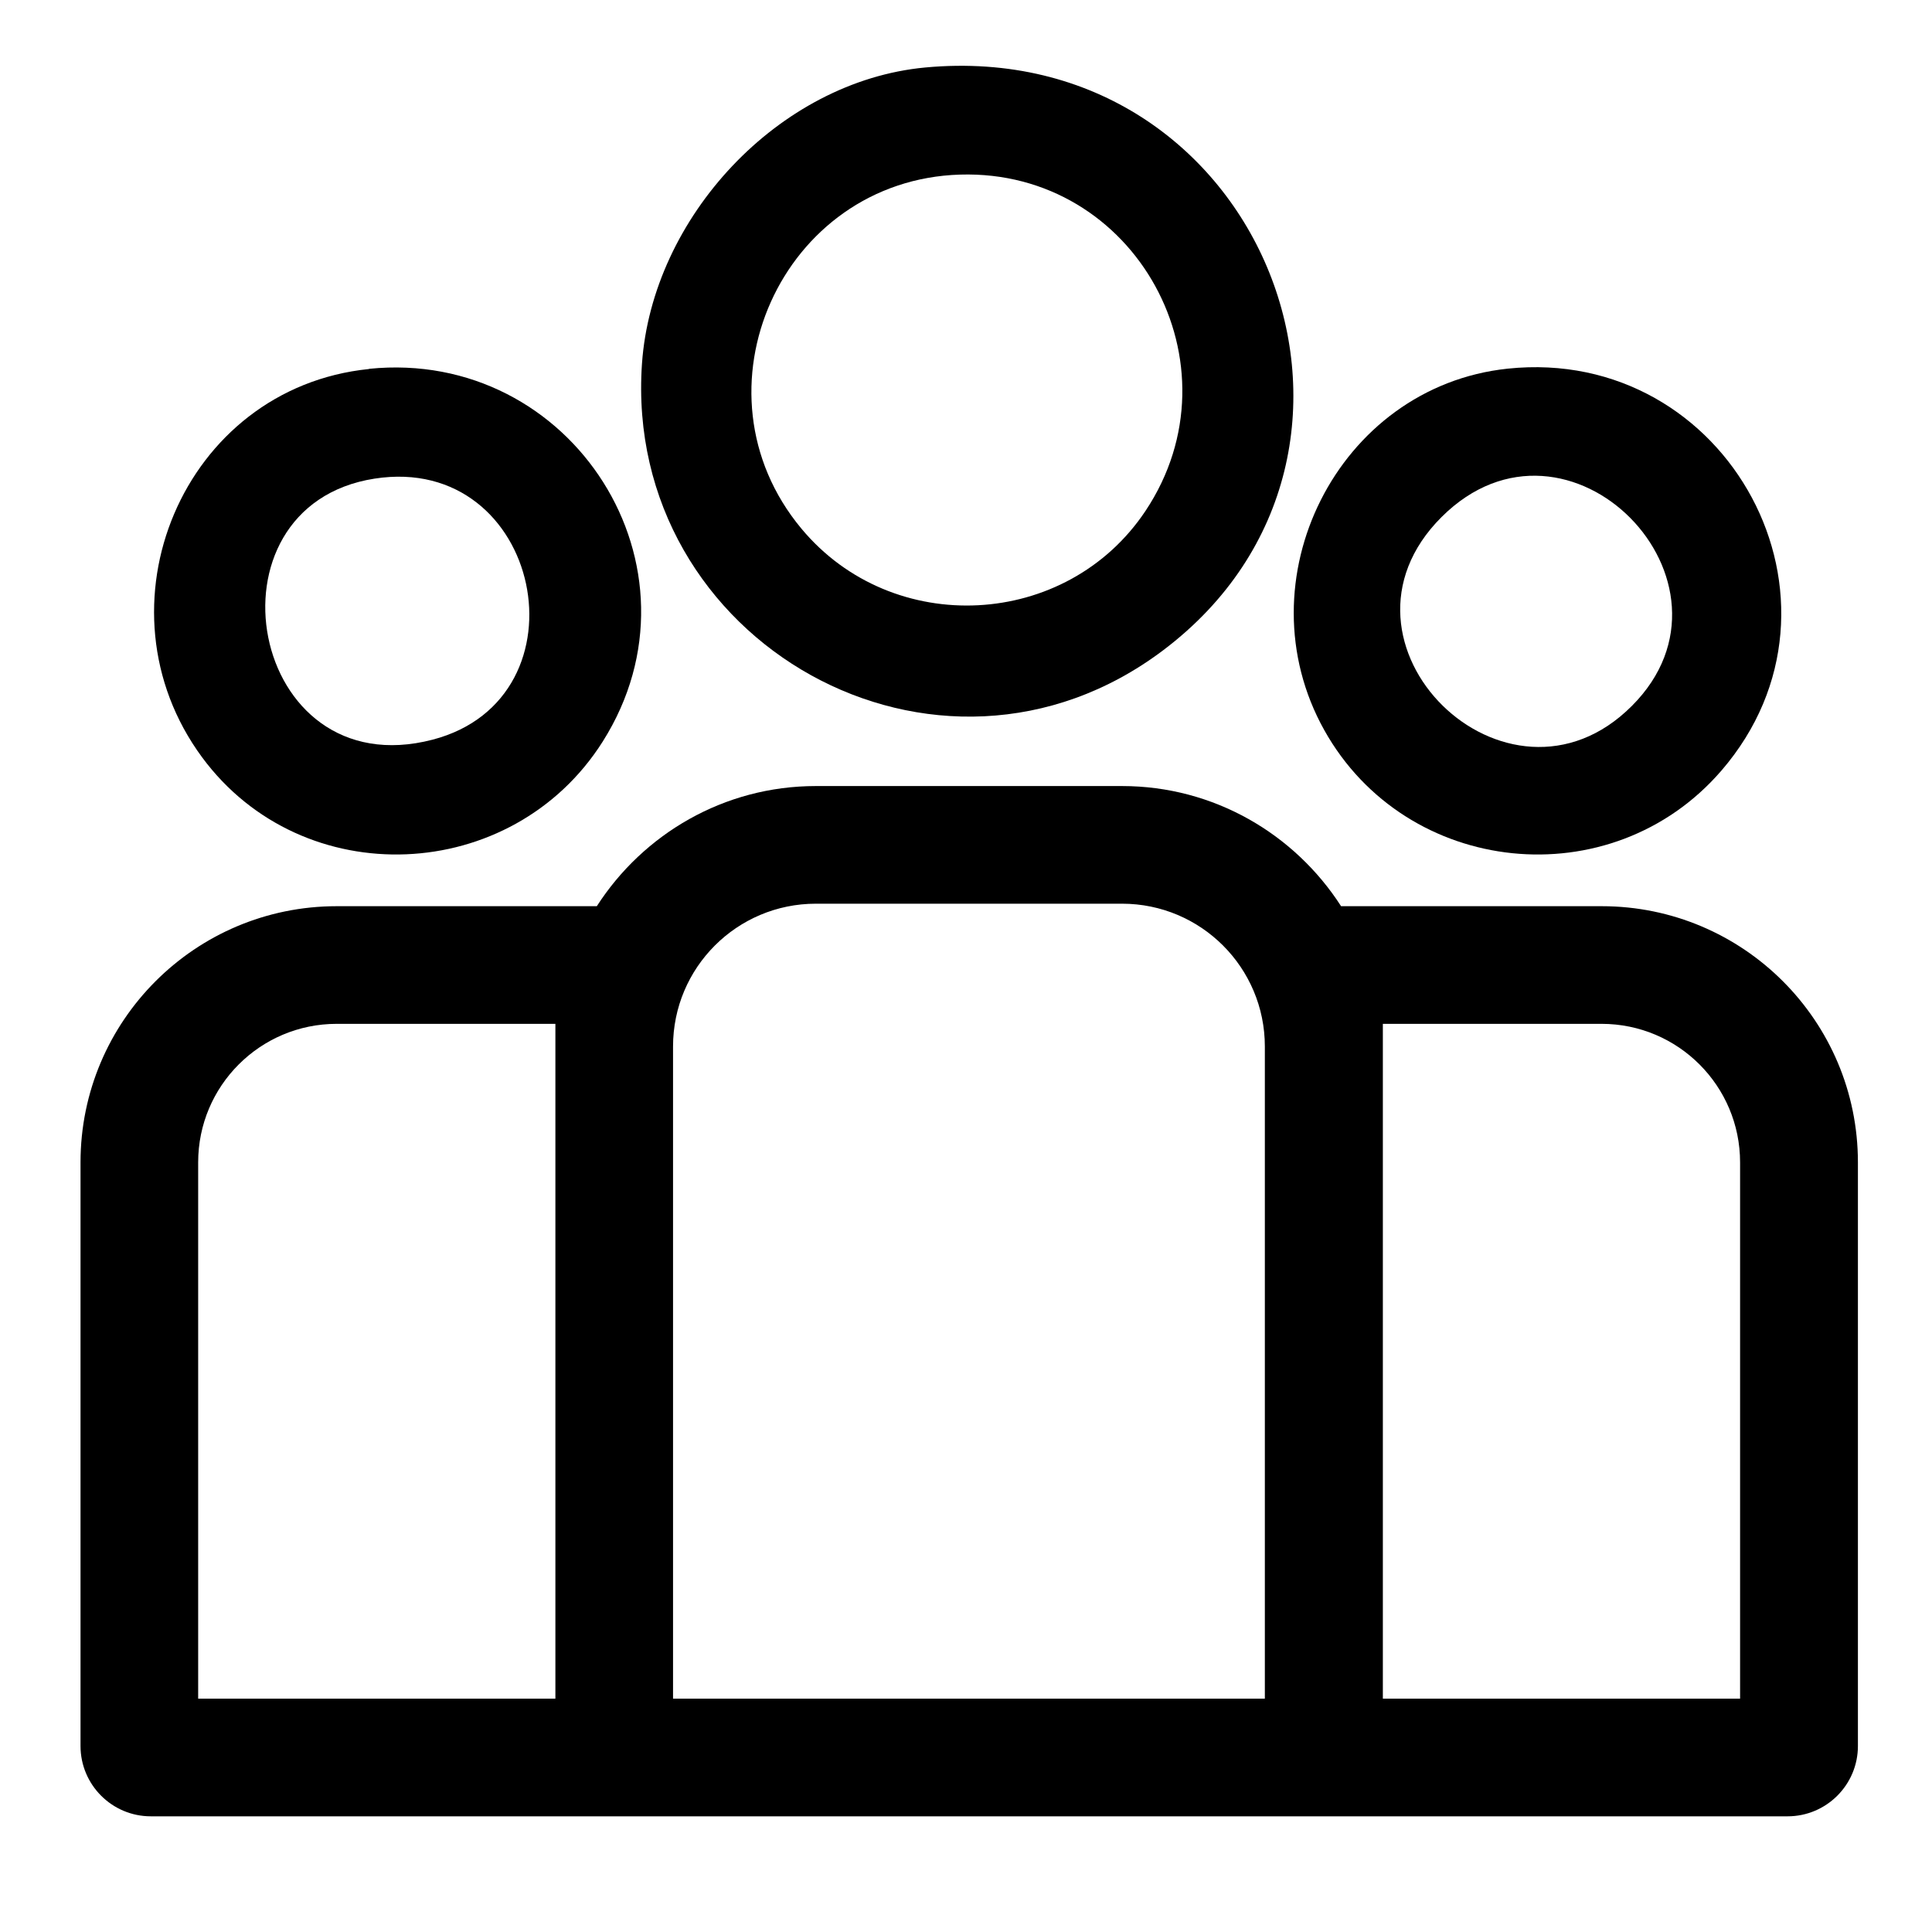
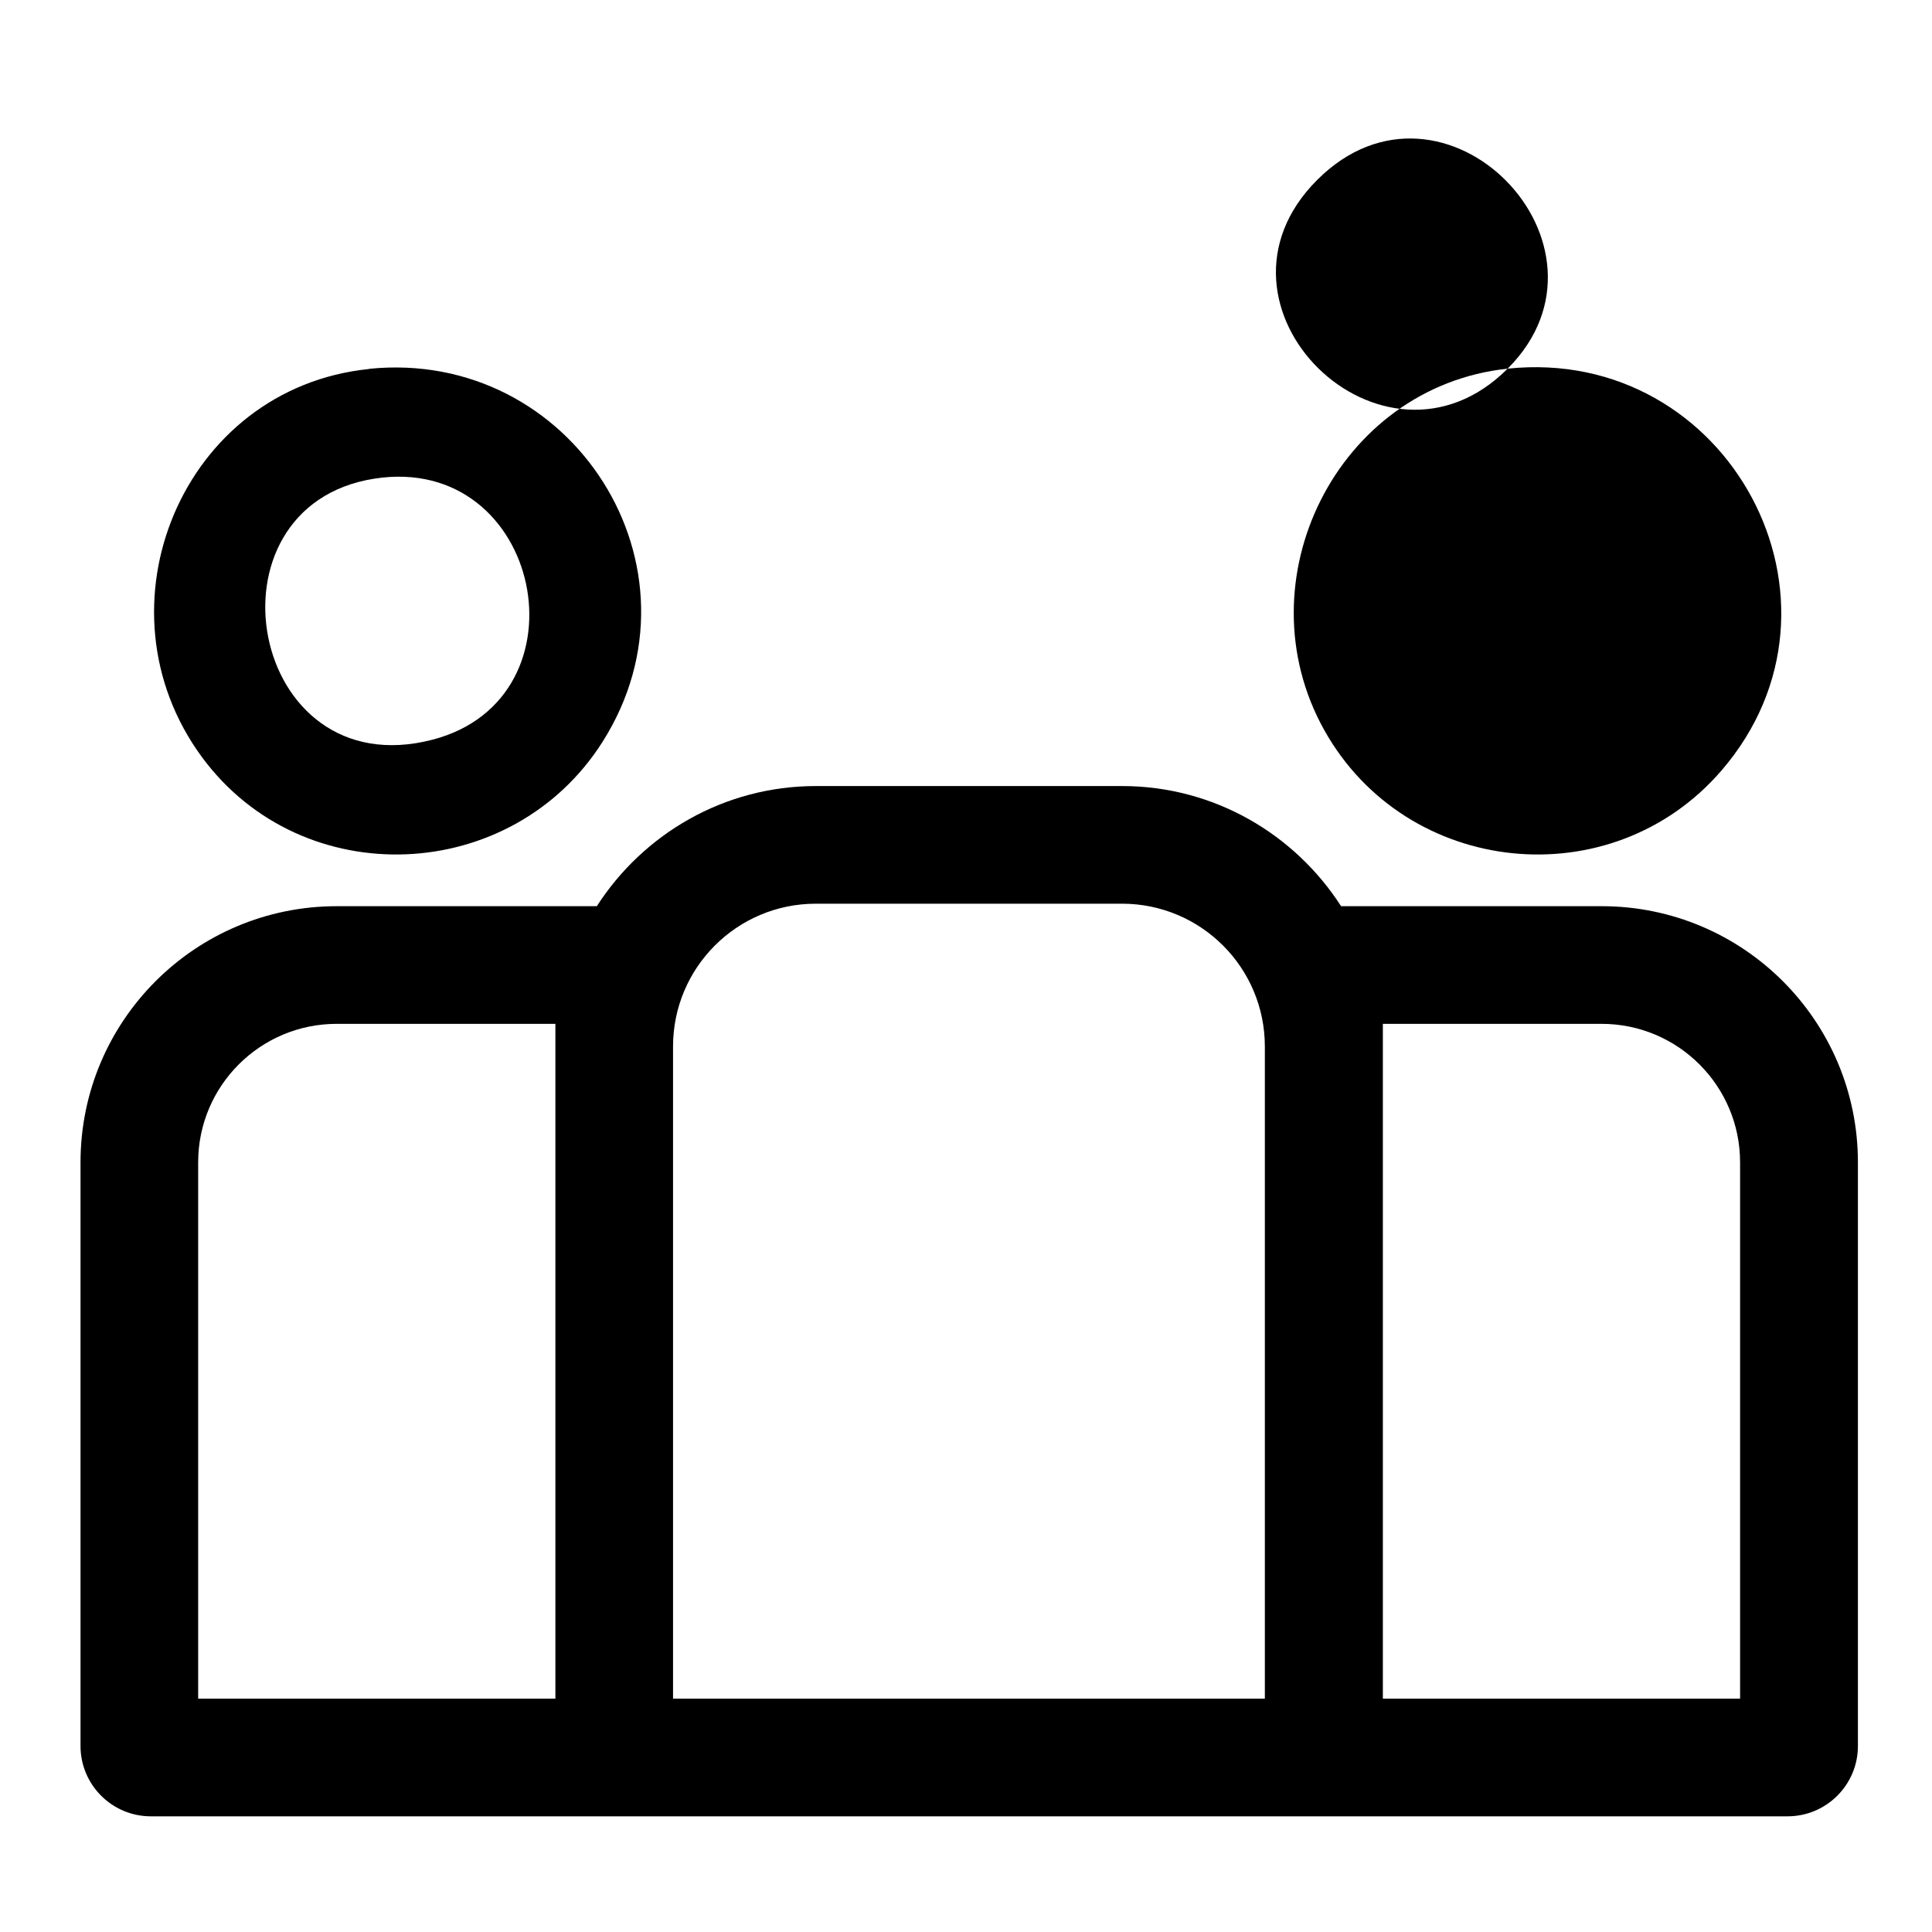
<svg xmlns="http://www.w3.org/2000/svg" id="Capa_2" data-name="Capa 2" viewBox="0 0 108.22 108.22">
  <defs>
    <style>
      .cls-1 {
        fill: none;
      }
    </style>
  </defs>
  <g id="Capa_16" data-name="Capa 16">
    <g>
-       <path d="M51.83,3.78c18.94-1.76,28.02,21.56,13.33,32.64-12.6,9.51-30.28-.42-29.2-16.05.57-8.18,7.64-15.82,15.87-16.59ZM53.78,9.78c-10,.3-15.31,12.12-8.89,19.83,5.11,6.14,14.86,5.64,19.28-1,5.44-8.18-.55-19.13-10.39-18.83Z" />
-       <path d="M84.45,20.65c12.38-1.3,20.12,13.08,11.97,22.52-6.17,7.14-17.65,5.94-22.24-2.27-4.68-8.37.73-19.24,10.27-20.25ZM91.41,39.54c6.89-6.89-3.57-17.65-10.66-10.58s3.69,17.57,10.66,10.58Z" />
+       <path d="M84.45,20.65c12.38-1.3,20.12,13.08,11.97,22.52-6.17,7.14-17.65,5.94-22.24-2.27-4.68-8.37.73-19.24,10.27-20.25Zc6.89-6.89-3.57-17.65-10.66-10.58s3.69,17.57,10.66,10.58Z" />
      <path d="M20.67,20.66c11.39-1.16,19.24,11.15,13.09,20.88-5.07,8.01-16.79,8.53-22.44.88-6.21-8.42-1.08-20.69,9.35-21.75ZM20.98,26.81c-9.89,1.54-7.07,17.32,3.26,14.62,8.9-2.33,6.12-16.08-3.26-14.62Z" />
    </g>
  </g>
  <g id="Capa_17" data-name="Capa 17">
    <rect class="cls-1" width="108.22" height="108.22" />
    <path d="M89.71,50.76h-14.59c-2.6-4.04-7.12-6.73-12.27-6.73h-17.15c-5.15,0-9.67,2.69-12.27,6.73h-14.57c-7.93,0-14.35,6.43-14.35,14.35v32.69c0,2.17,1.76,3.94,3.94,3.94h91.68c2.17,0,3.94-1.76,3.94-3.94v-32.69c0-7.93-6.43-14.35-14.35-14.35ZM31.11,95.15H11.1v-30.04c0-4.29,3.48-7.76,7.76-7.76h12.25v37.8ZM70.85,95.15h-33.15v-36.53c0-4.42,3.58-8,8-8h17.15c4.42,0,8,3.58,8,8v36.53ZM97.47,95.15h-20.01v-37.8h12.25c4.29,0,7.76,3.48,7.76,7.76v30.04Z" />
  </g>
</svg>